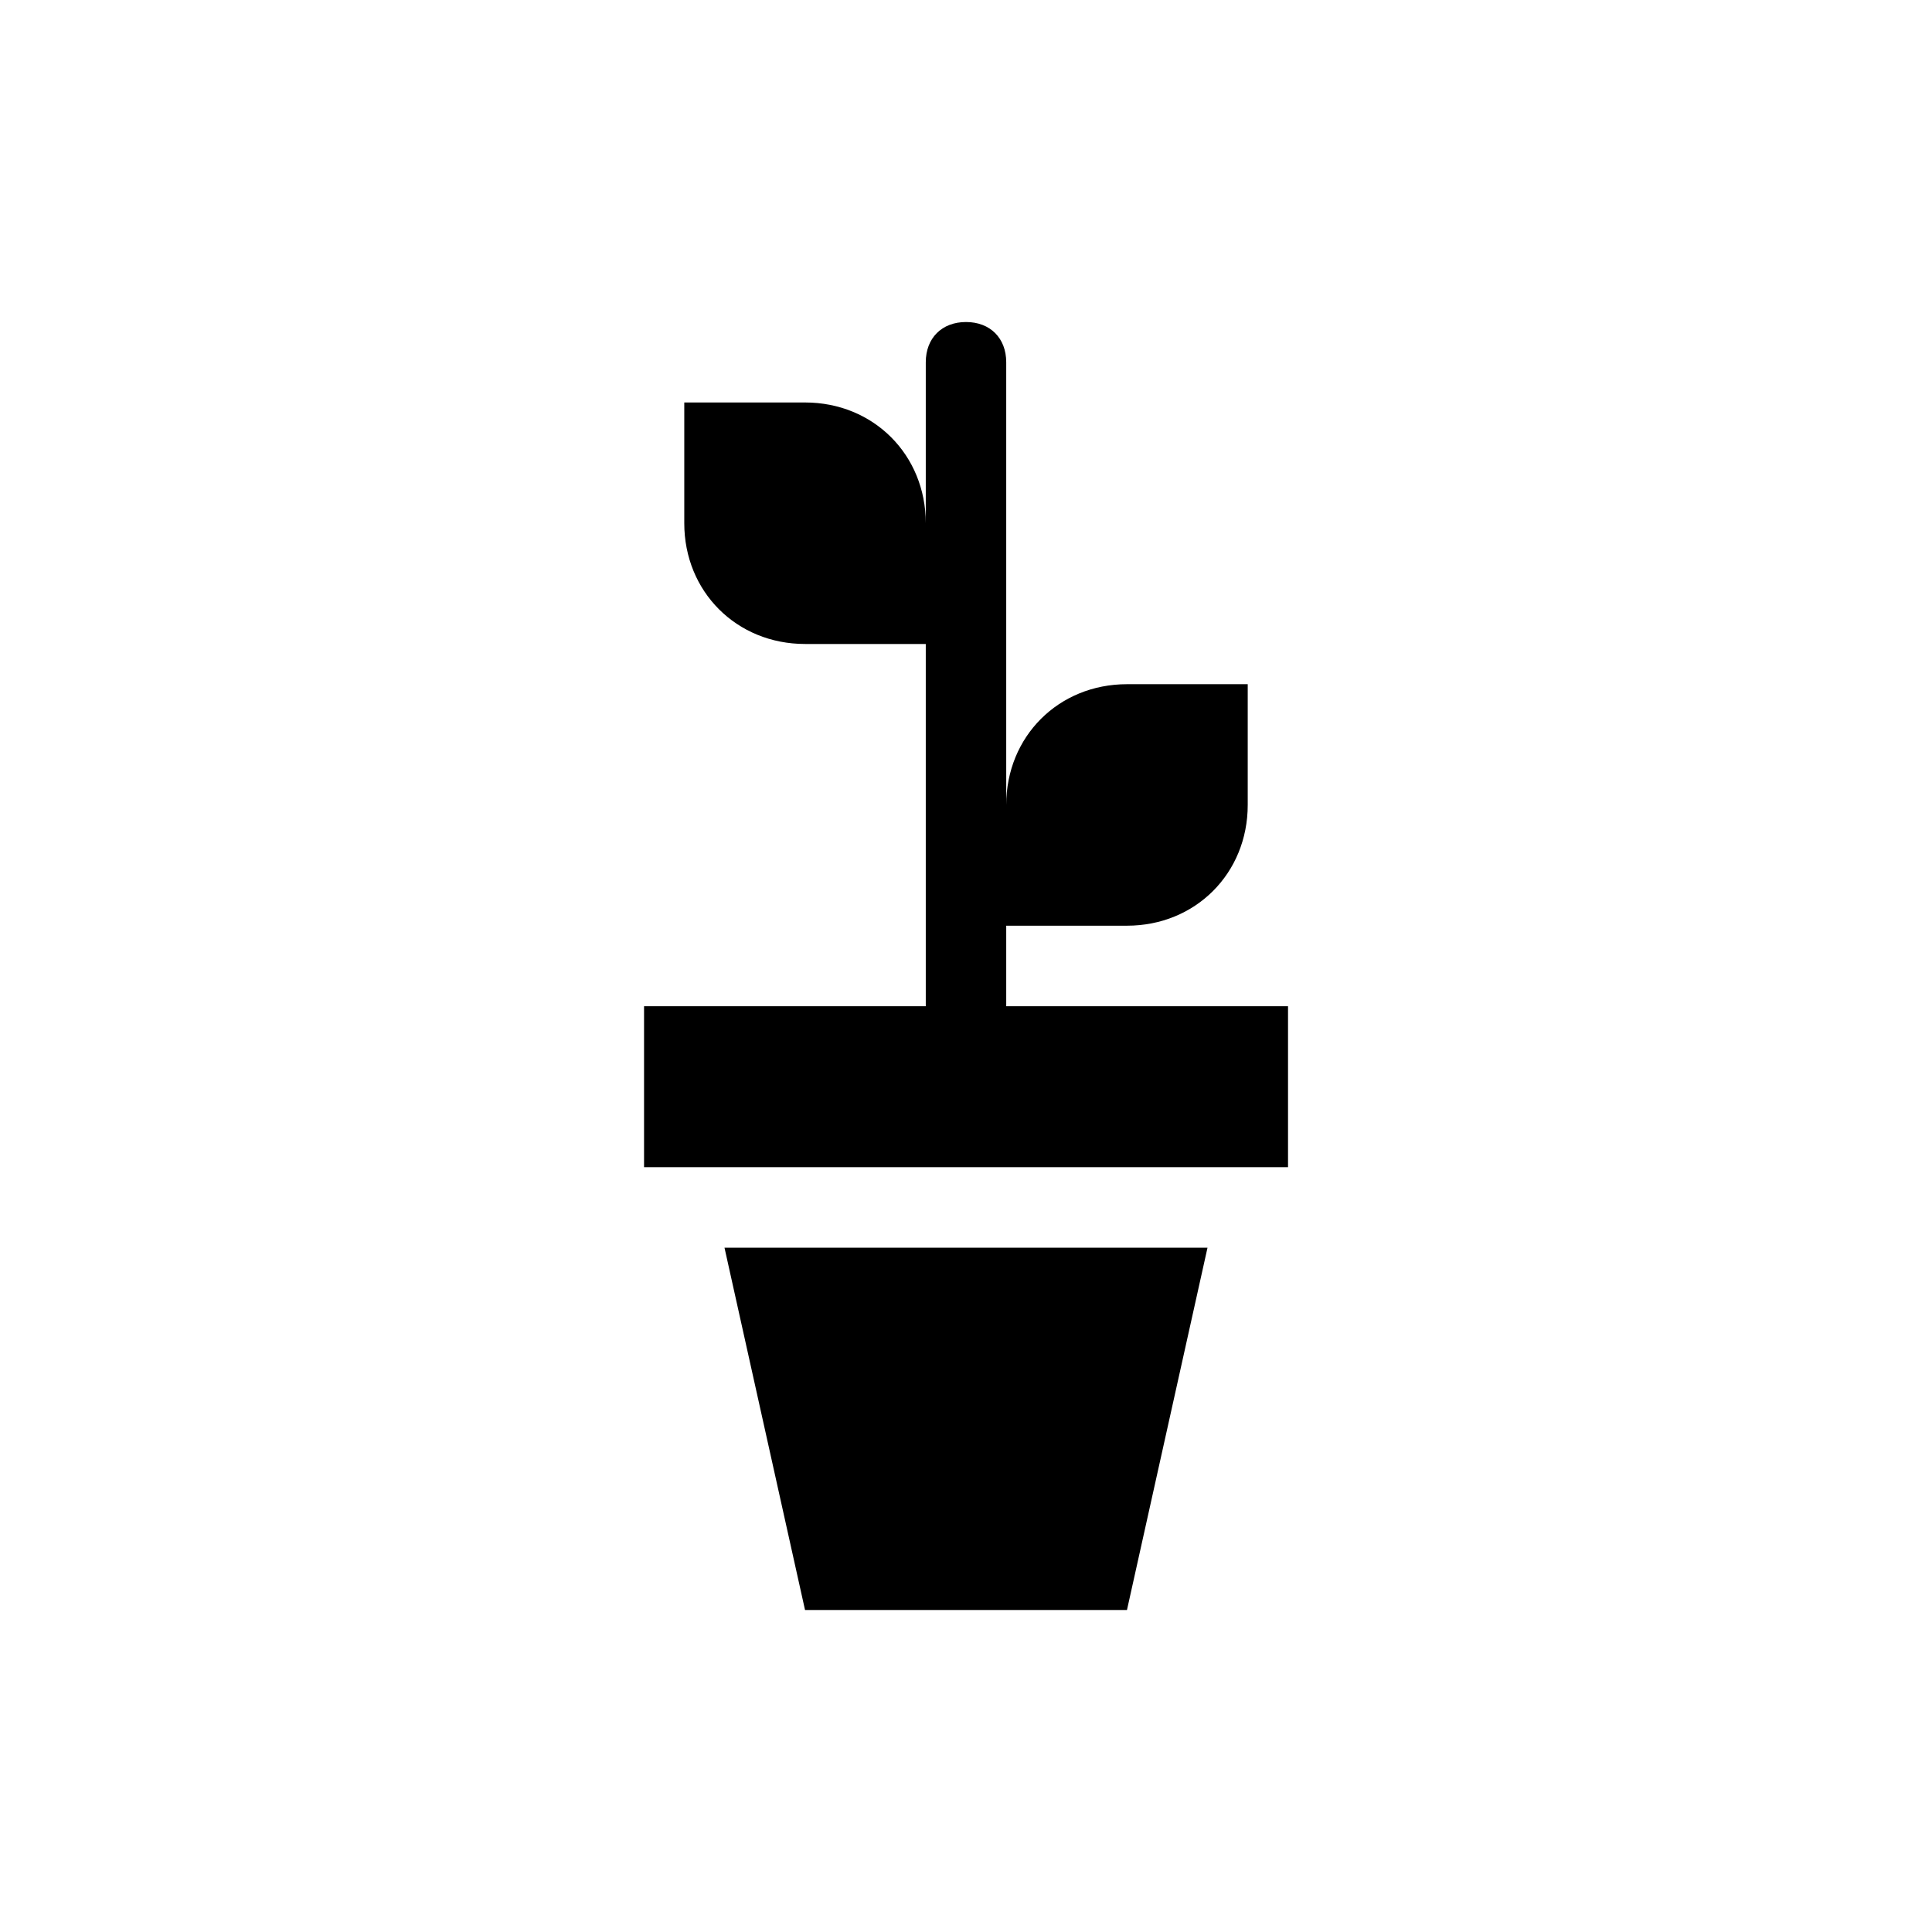
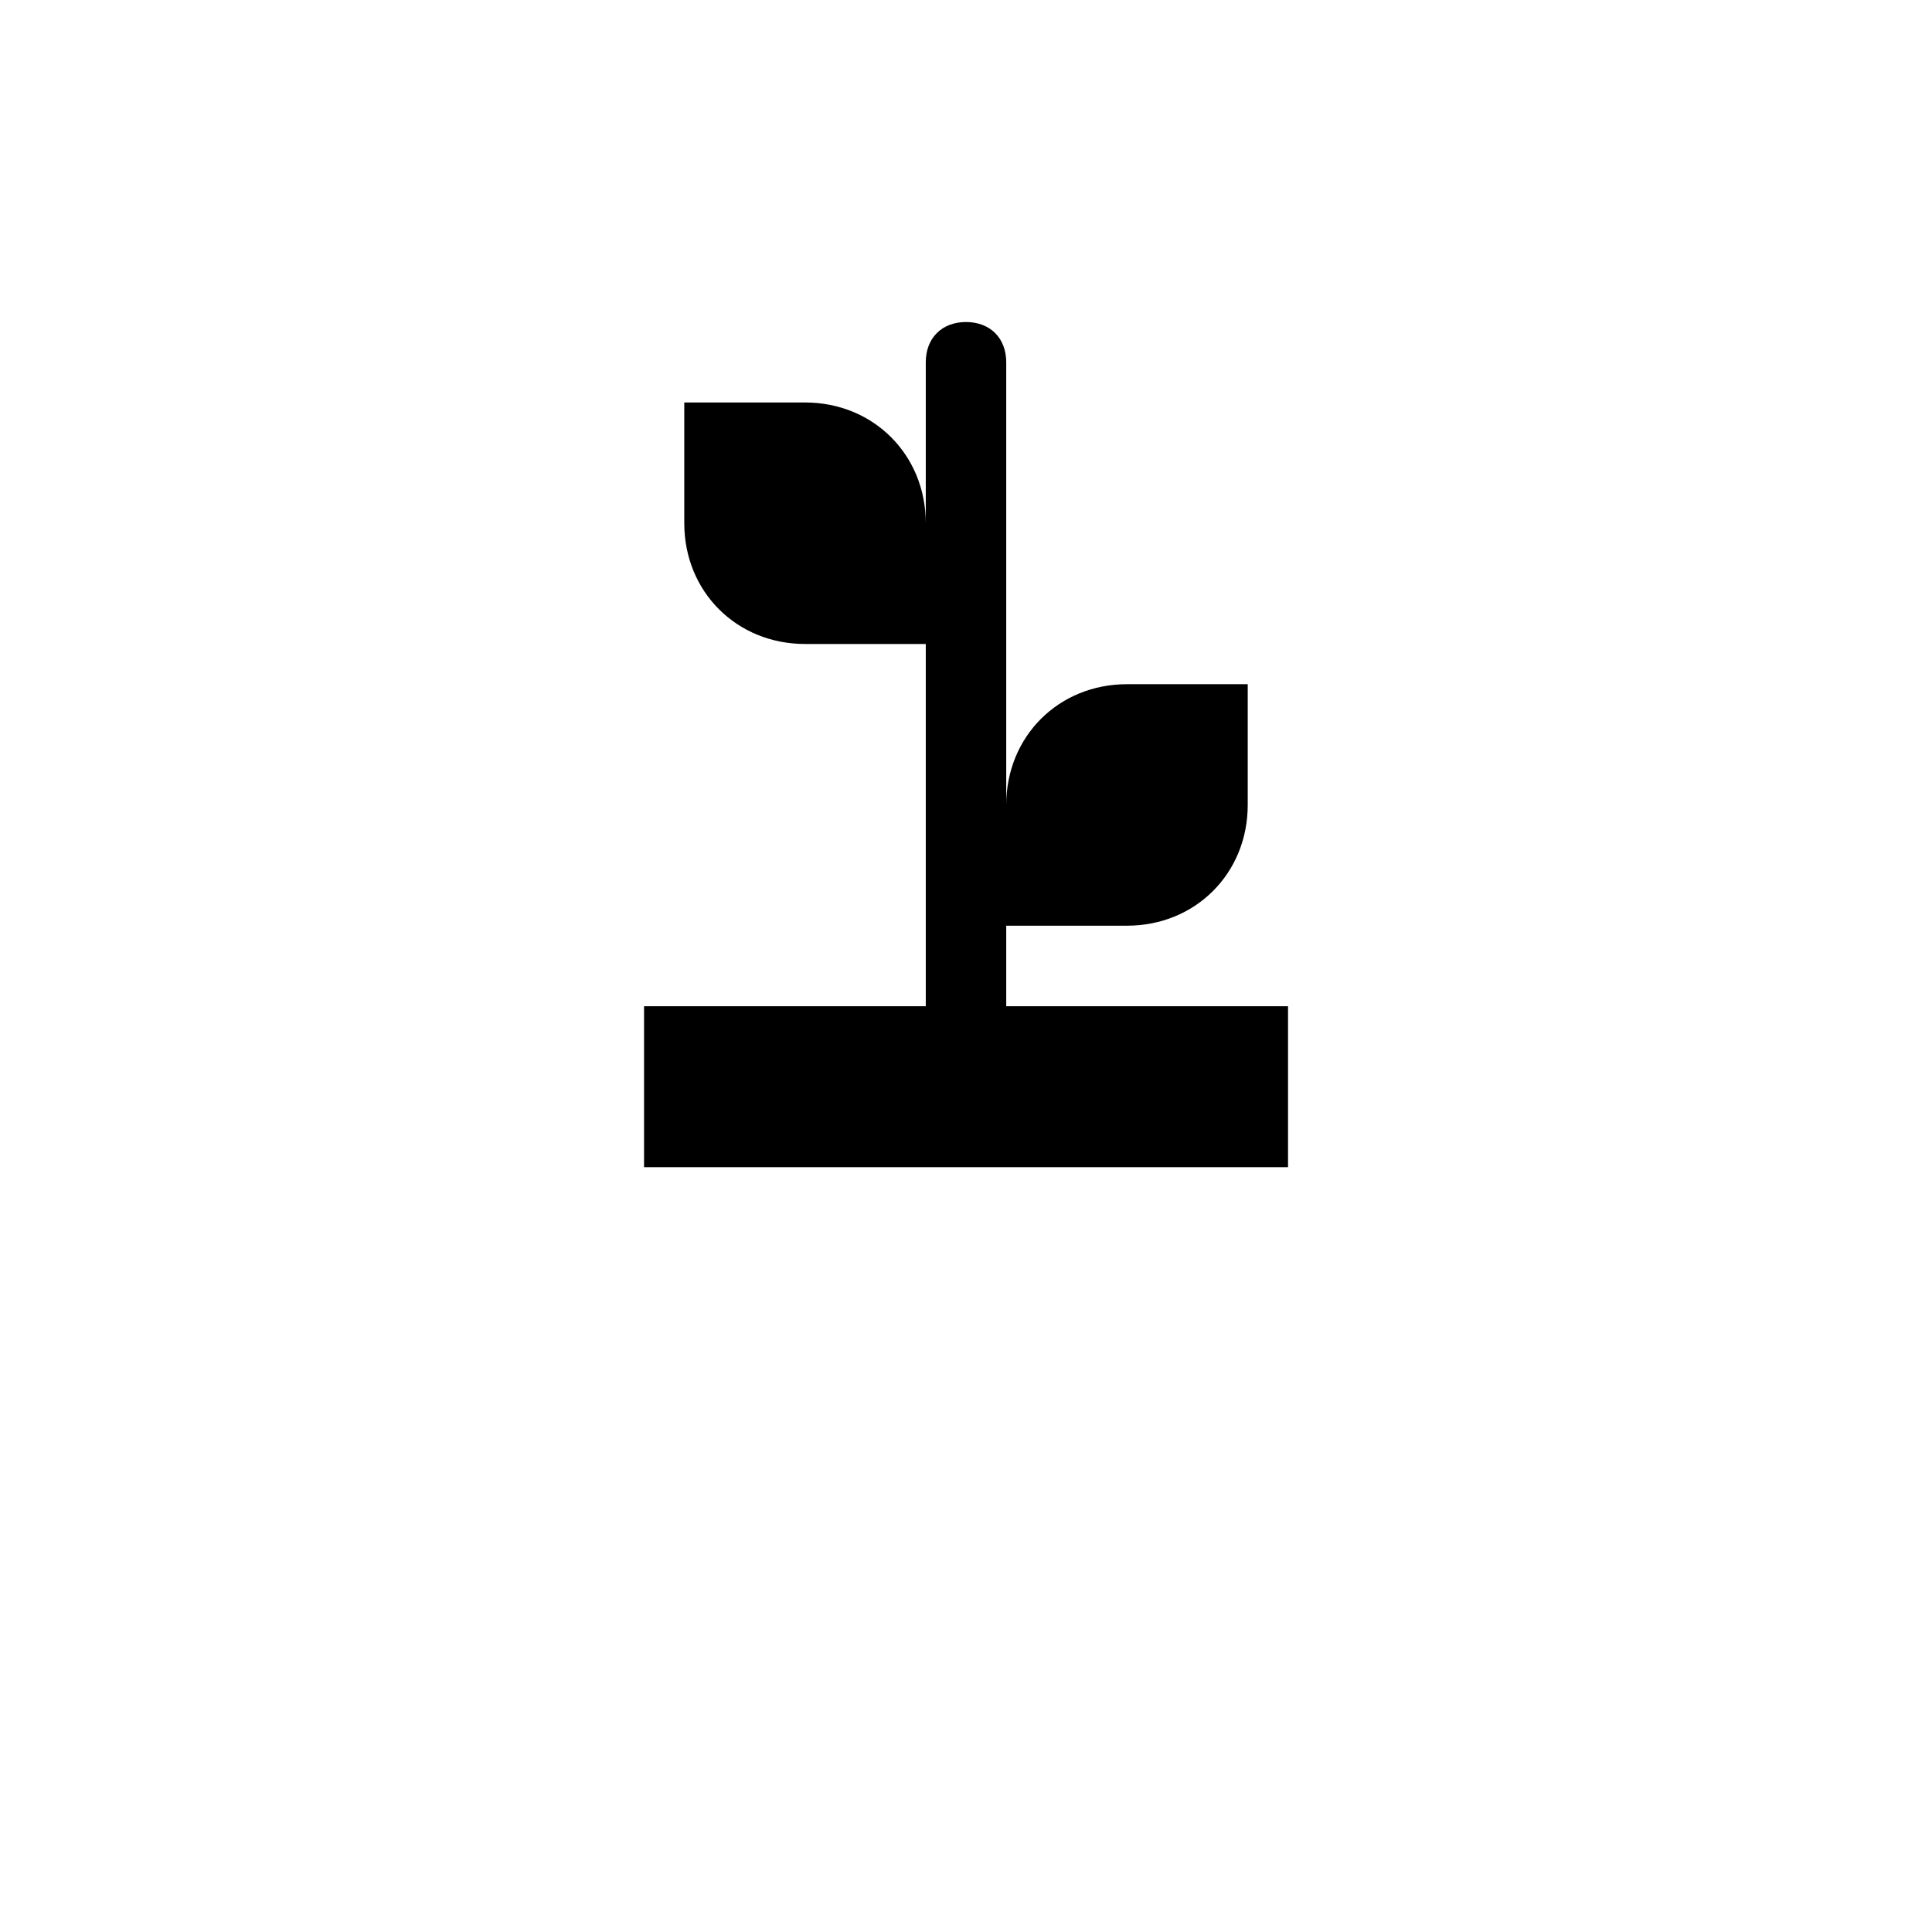
<svg xmlns="http://www.w3.org/2000/svg" width="100pt" height="100pt" version="1.1" viewBox="0 0 100 100">
  <g>
-     <path d="m58.332 83.332h-16.664l-4.168-18.75h25z" />
    <path d="m52.082 52.082v-4.168h6.25c3.543 0 6.25-2.707 6.25-6.25v-6.25h-6.25c-3.543 0-6.25 2.707-6.25 6.25v-22.914c0-1.25-0.832-2.082-2.082-2.082s-2.082 0.832-2.082 2.082v8.332c0-3.543-2.707-6.25-6.25-6.25h-6.25v6.25c0 3.543 2.707 6.25 6.25 6.25h6.25v18.75h-14.582v8.332h33.332v-8.332z" />
  </g>
</svg>